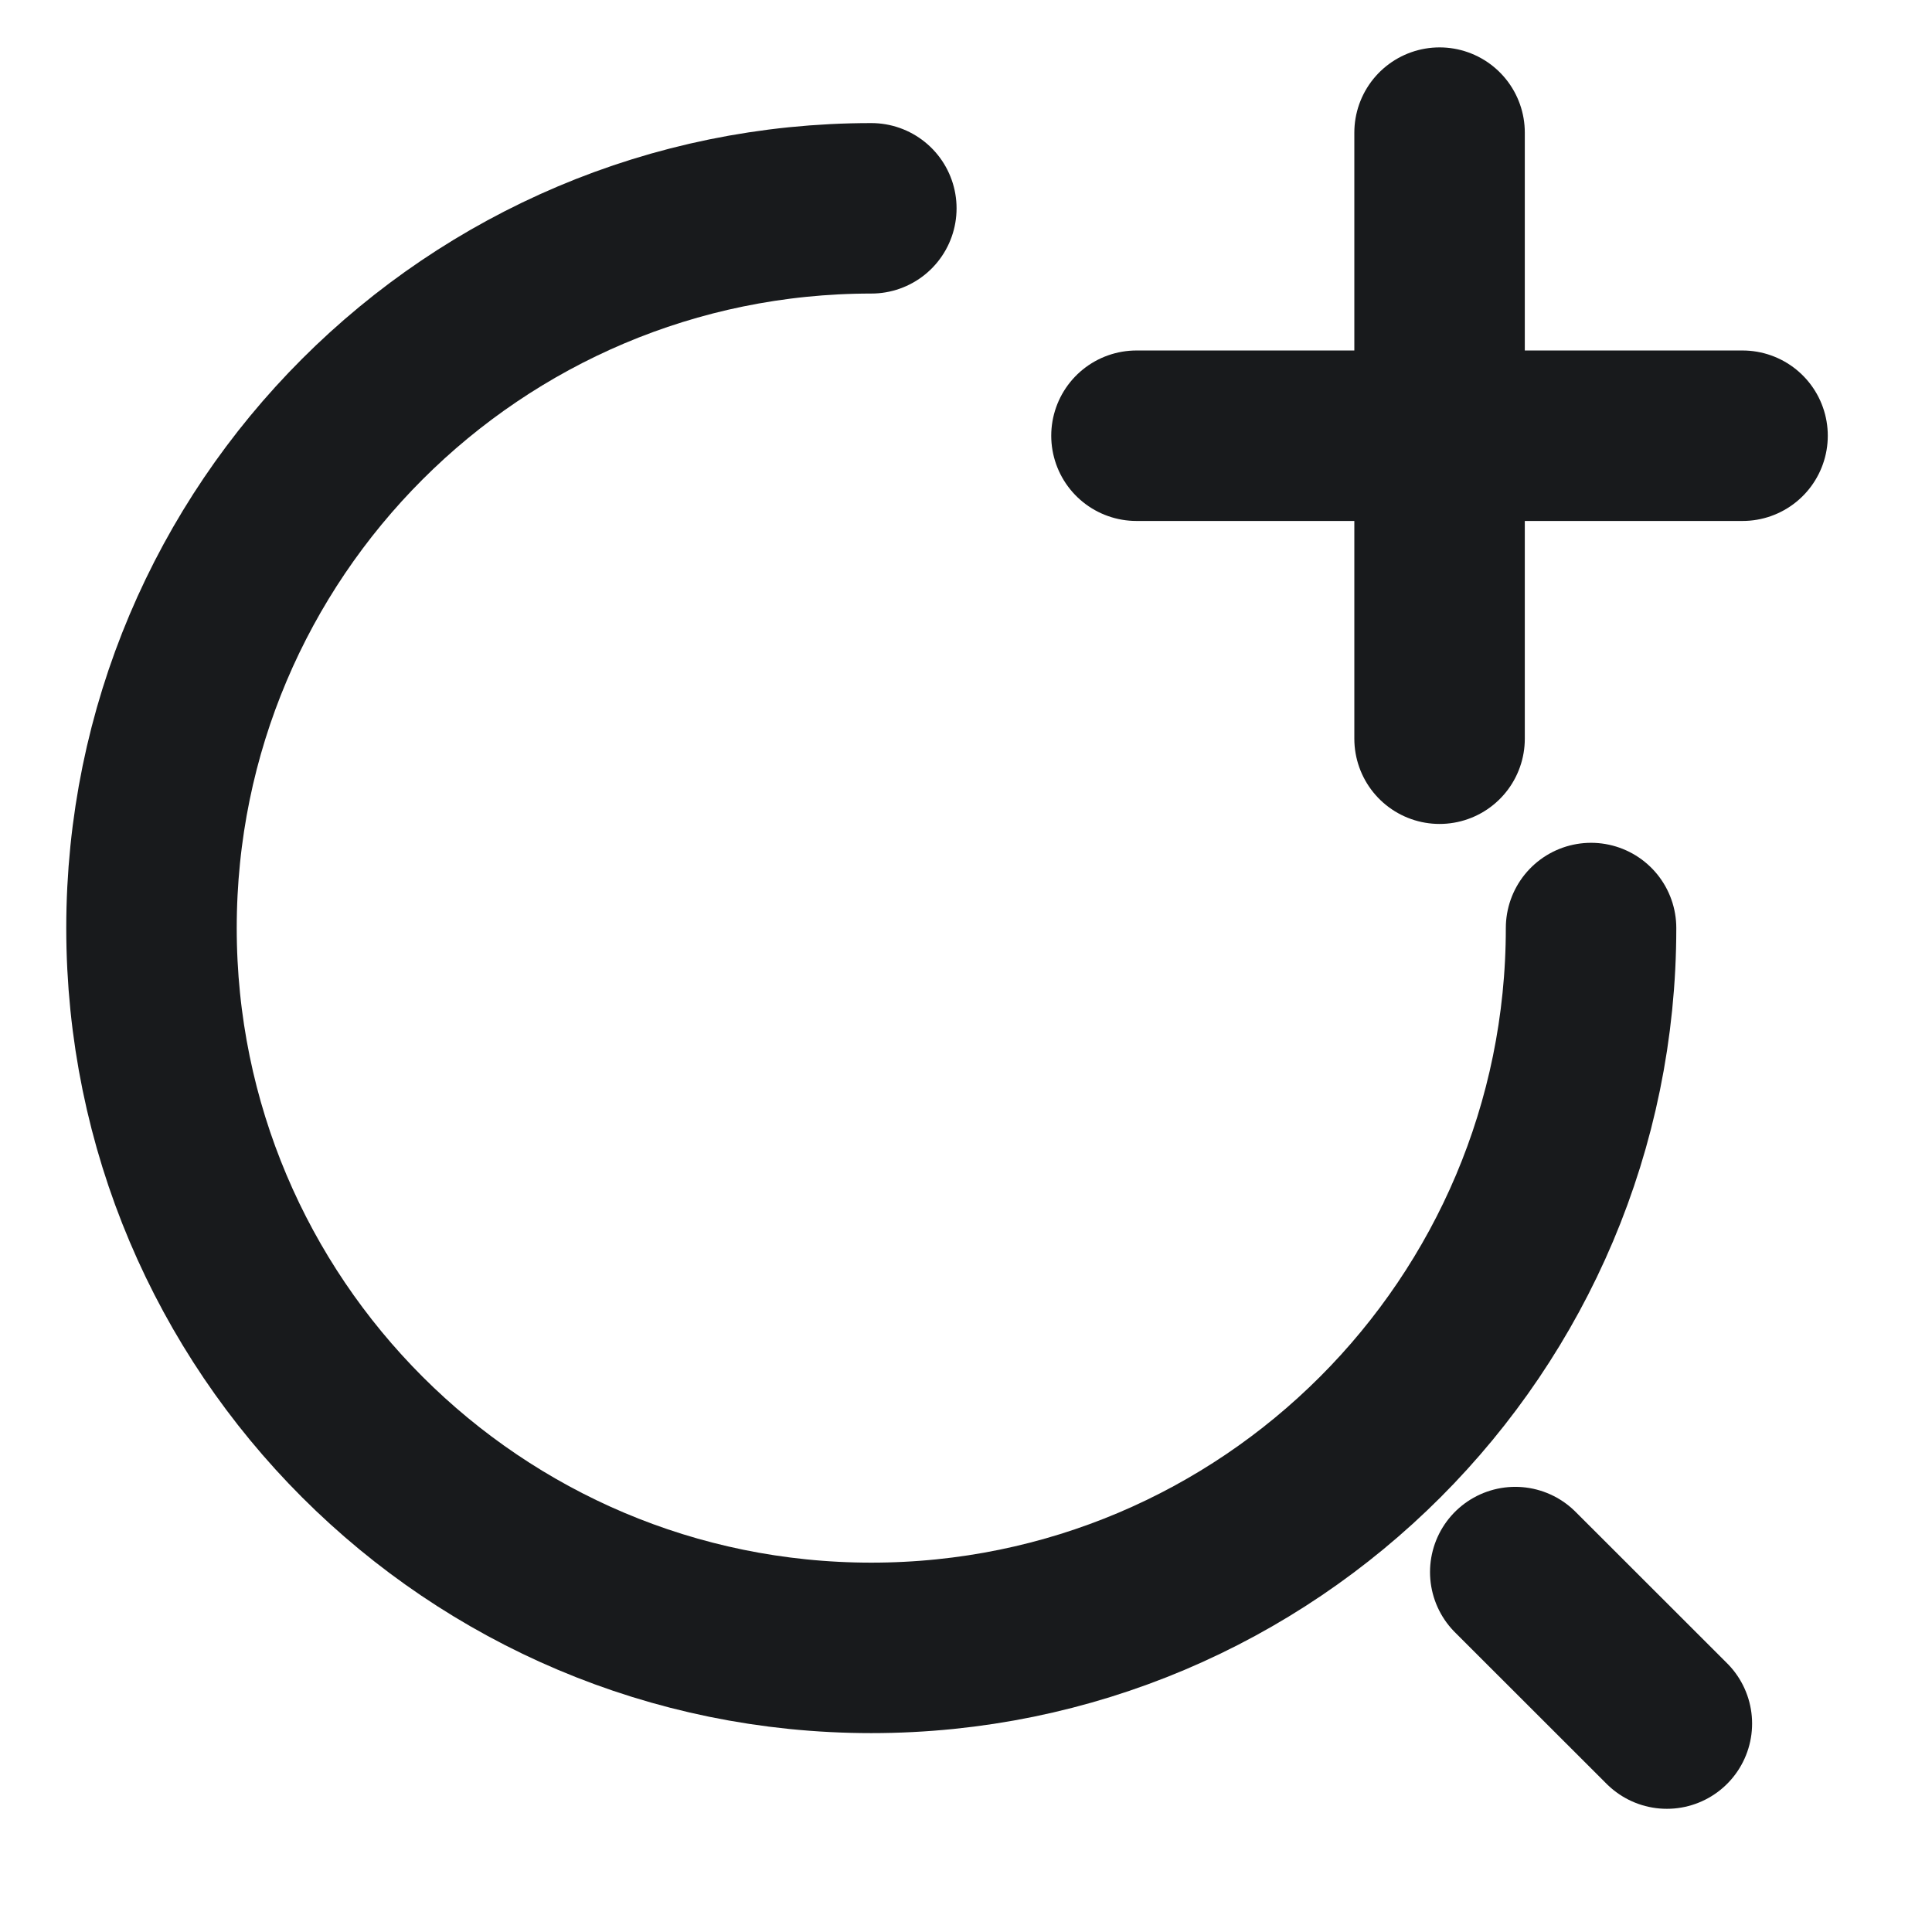
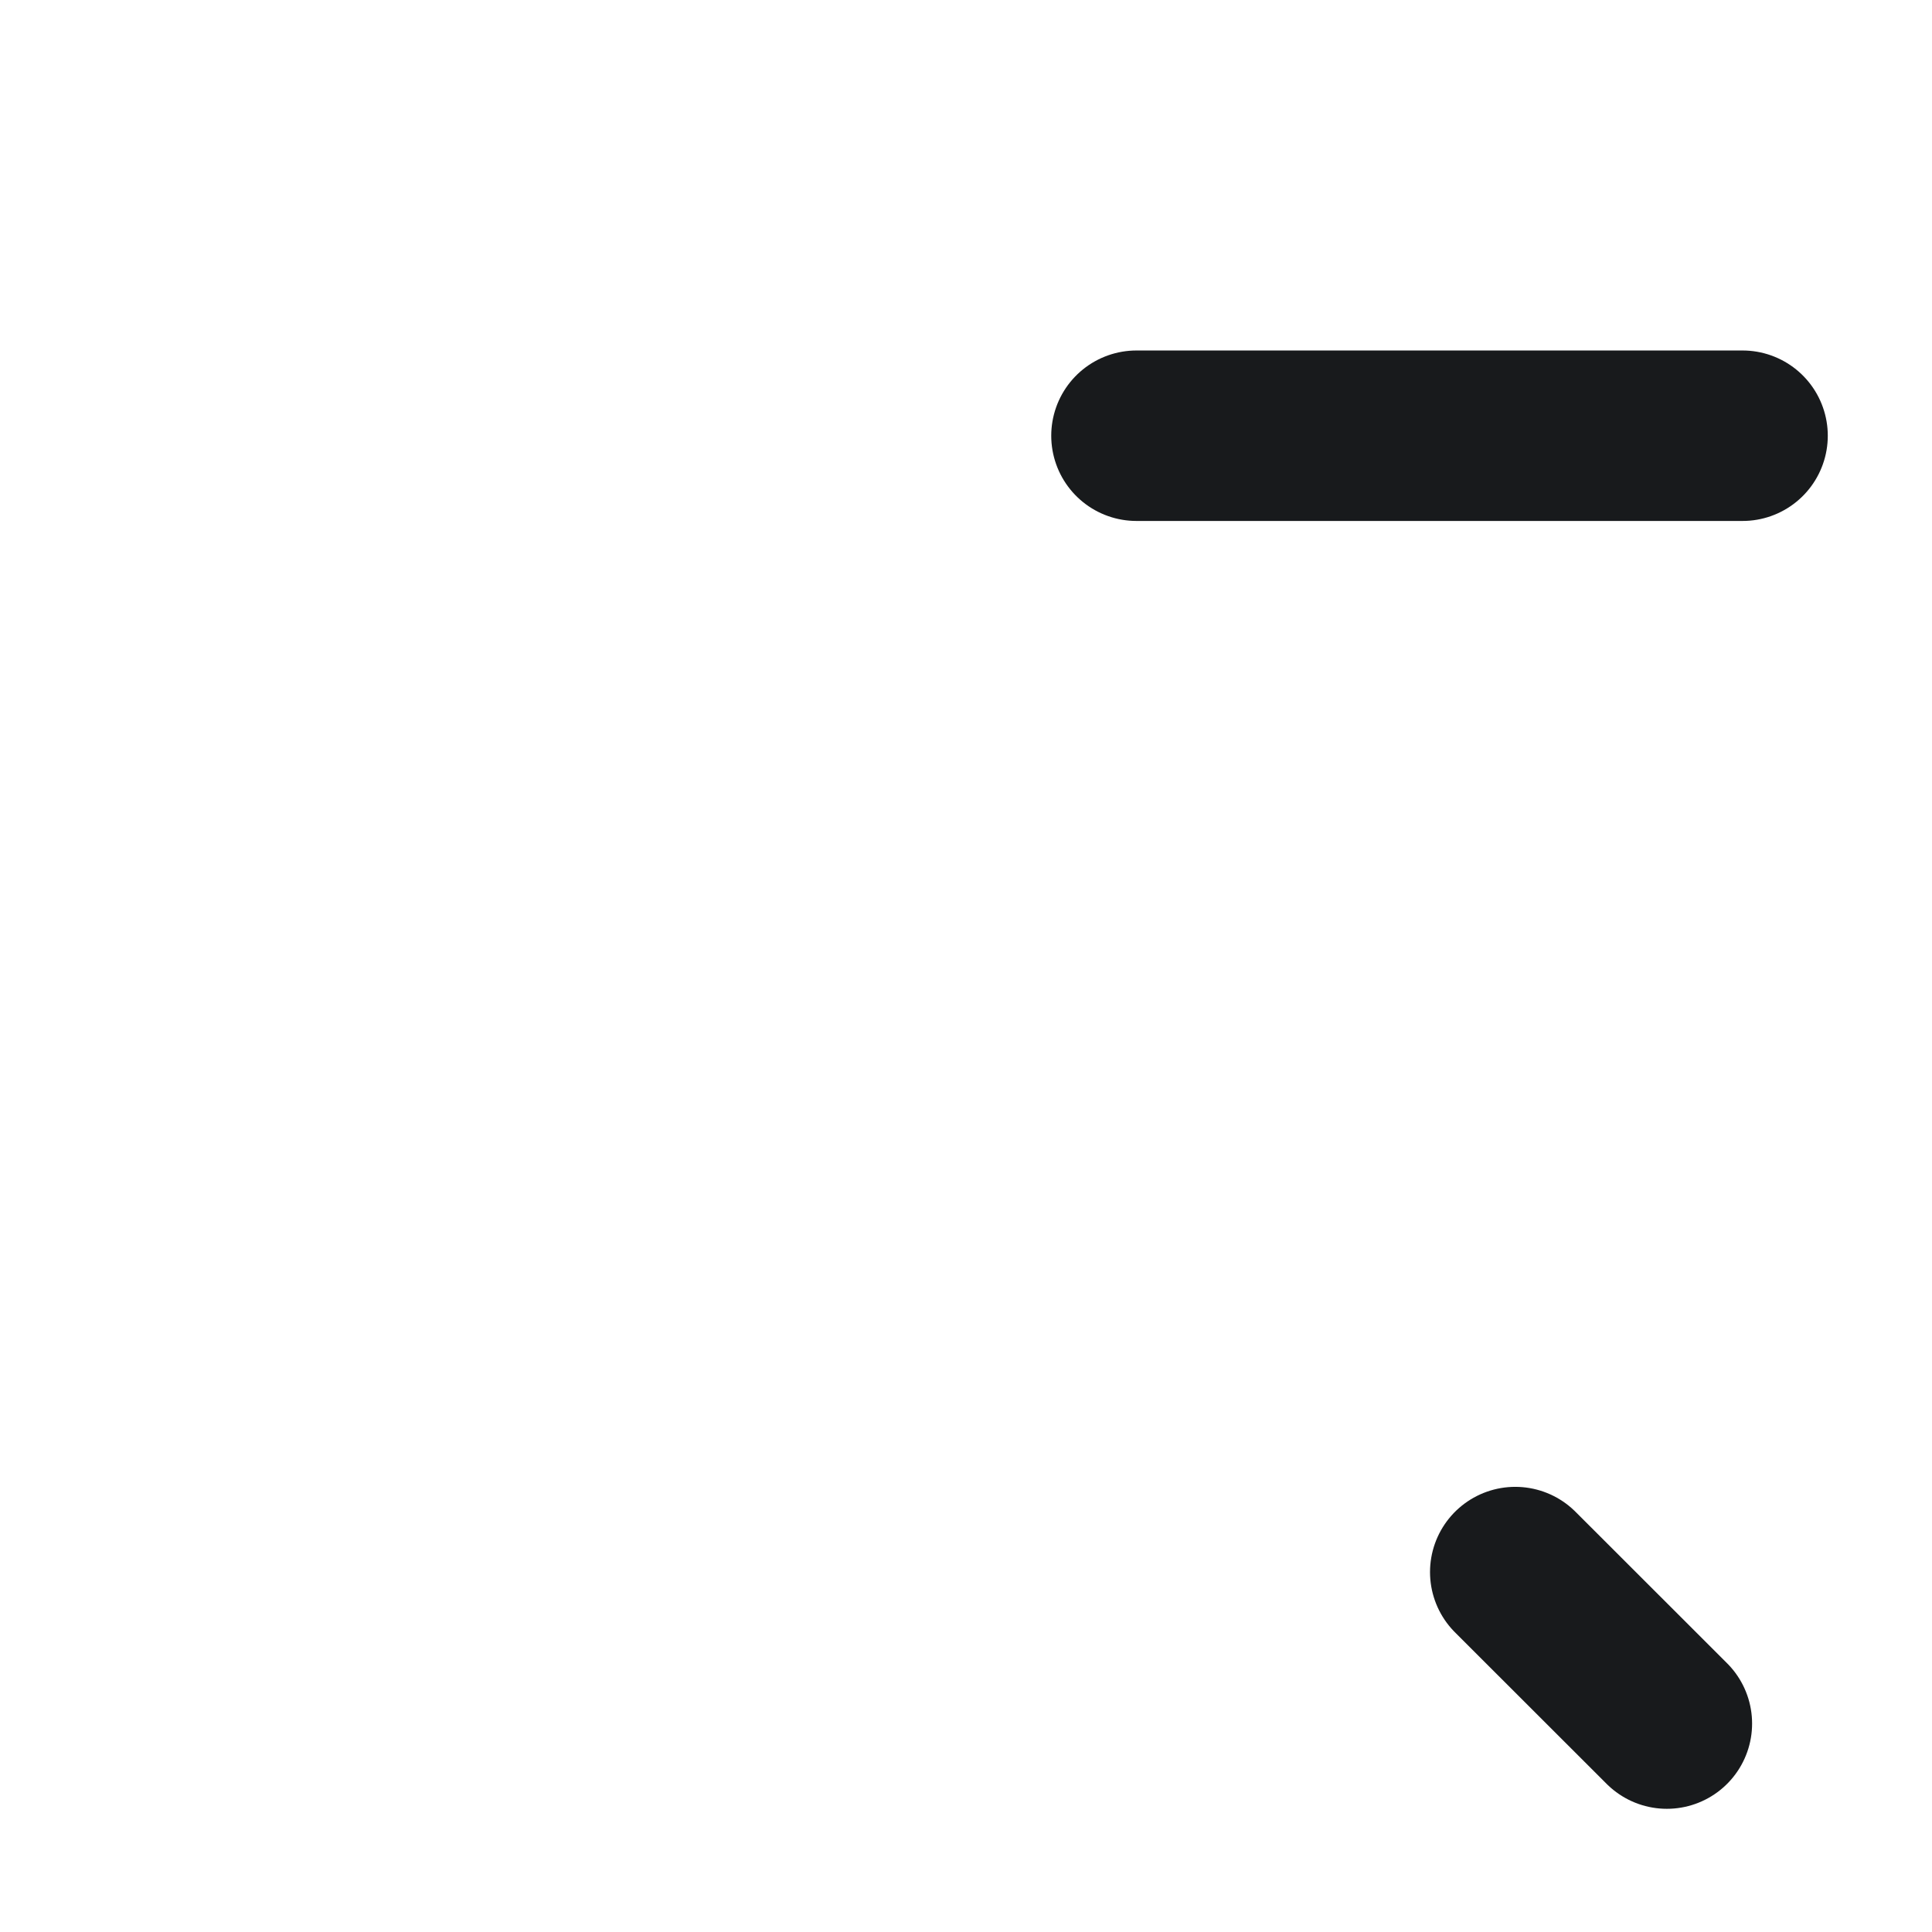
<svg xmlns="http://www.w3.org/2000/svg" width="17" height="17" viewBox="0 0 17 17" fill="none">
-   <path d="M14 8.166C14 11.664 11.165 14.5 7.667 14.5C4.169 14.5 1.333 11.664 1.333 8.166C1.333 4.669 4.169 1.833 7.667 1.833" stroke="#181A1C" stroke-width="1.5" stroke-linecap="round" stroke-linejoin="round" />
  <path d="M14.667 15.166L13.333 13.833" stroke="#181A1C" stroke-width="1.5" stroke-linecap="round" stroke-linejoin="round" />
  <path d="M10 3.834H15.333" stroke="#181A1C" stroke-width="1.5" stroke-linecap="round" stroke-linejoin="round" />
-   <path d="M12.667 6.5V1.167" stroke="#181A1C" stroke-width="1.5" stroke-linecap="round" stroke-linejoin="round" />
</svg>